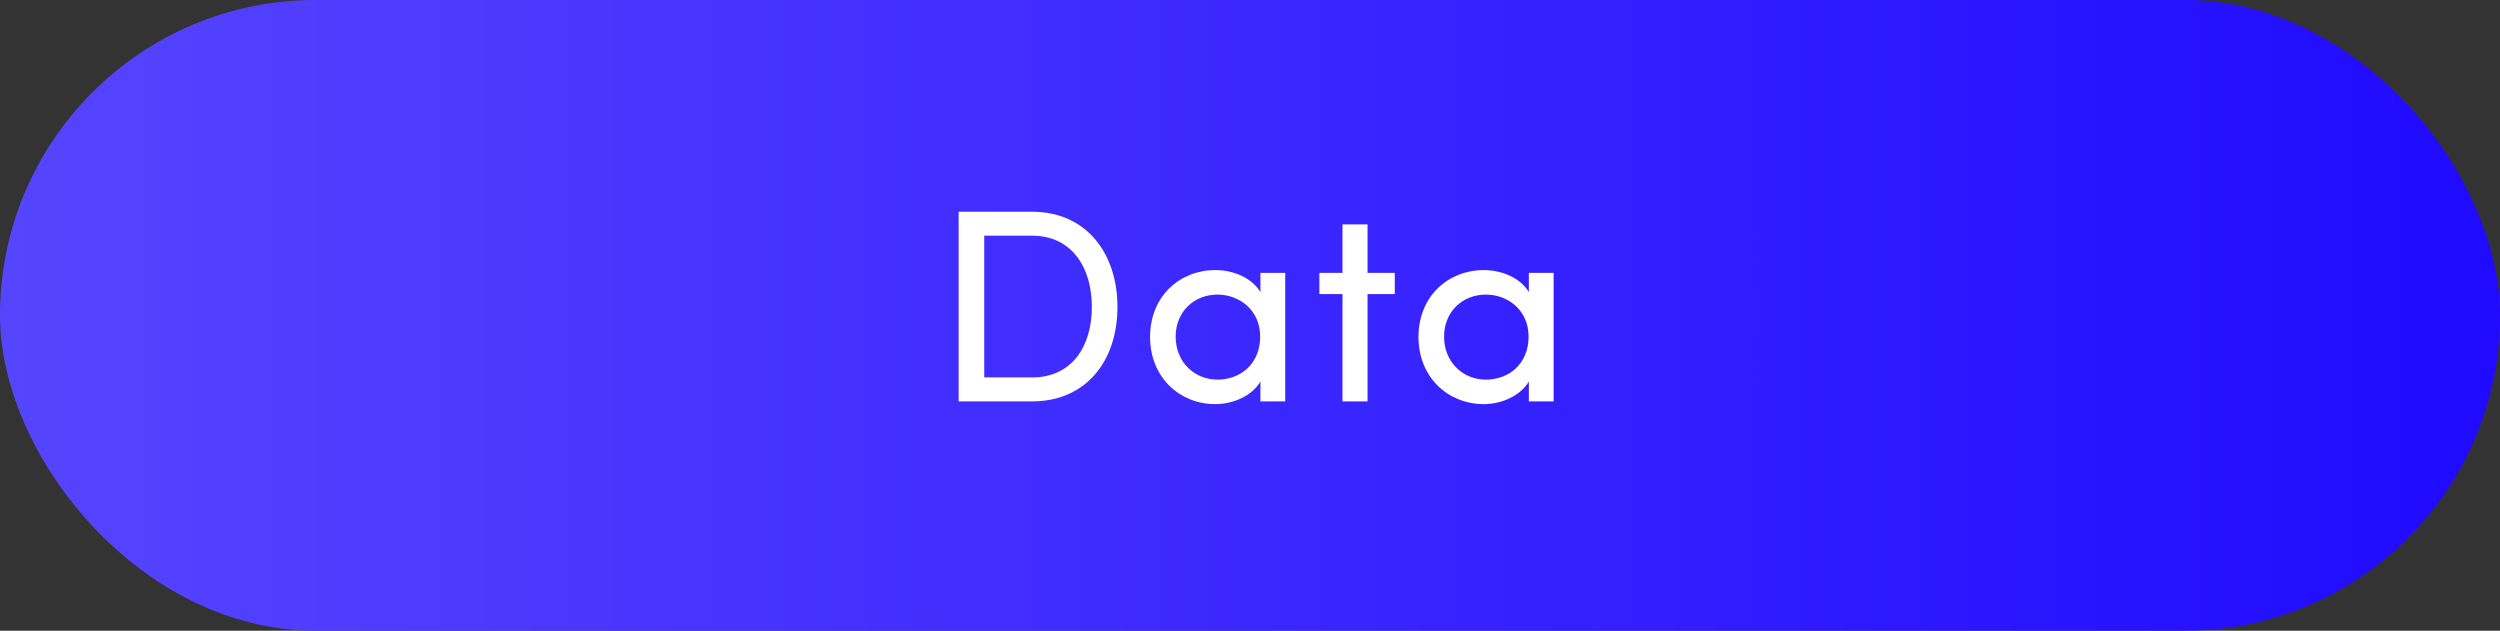
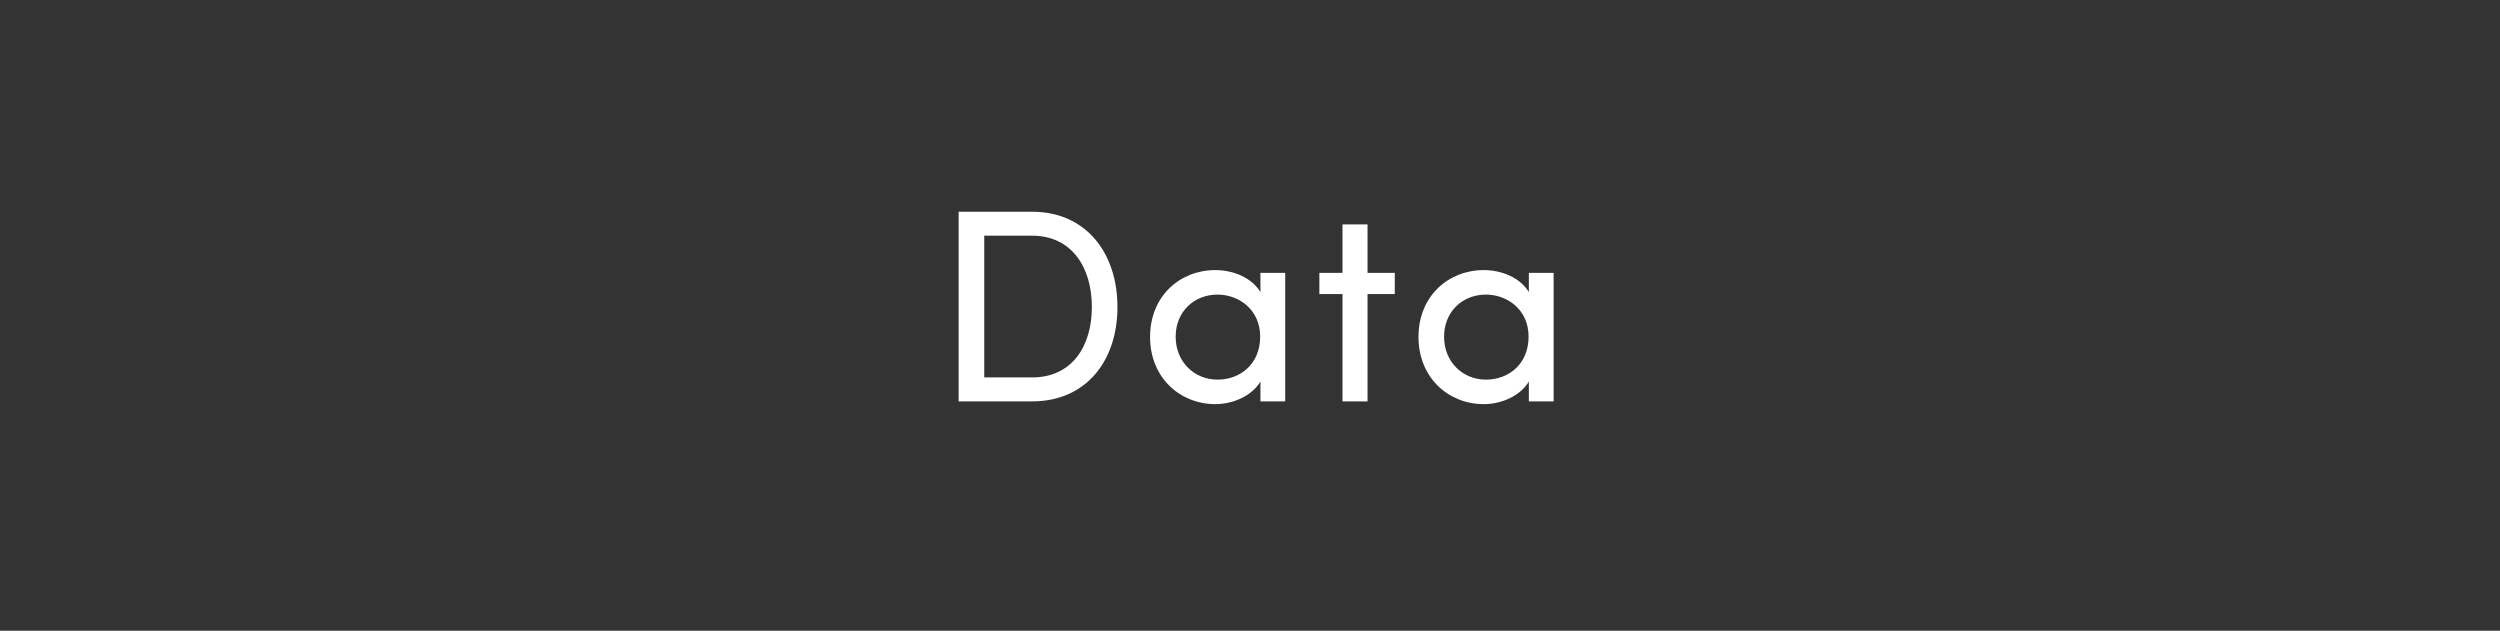
<svg xmlns="http://www.w3.org/2000/svg" width="218" height="55" viewBox="0 0 218 55" fill="none">
  <rect x="0" y="0" width="218" height="55" fill="#333333" stroke="none" />
-   <rect width="218" height="55" rx="27.5" fill="url(#paint0_linear_6546_1769)" />
-   <path d="M90.002 35H83.594V18.464H90.002C94.707 18.464 97.442 22.064 97.442 26.768C97.442 31.472 94.707 35 90.002 35ZM85.826 32.912H90.002C93.434 32.912 95.21 30.248 95.21 26.768C95.21 23.288 93.434 20.552 90.002 20.552H85.826V32.912ZM109.91 35V33.272C109.166 34.52 107.534 35.24 105.974 35.24C102.902 35.24 100.286 32.936 100.286 29.384C100.286 25.808 102.902 23.552 105.974 23.552C107.534 23.552 109.142 24.2 109.91 25.472V23.792H112.07V35H109.91ZM109.886 29.36C109.886 26.96 107.99 25.688 106.166 25.688C104.15 25.688 102.518 27.152 102.518 29.36C102.518 31.568 104.15 33.104 106.166 33.104C108.158 33.104 109.886 31.736 109.886 29.36ZM119.249 23.792H121.625V25.64H119.249V35H117.065V25.64H115.049V23.792H117.065V19.568H119.249V23.792ZM133.316 35V33.272C132.572 34.52 130.94 35.24 129.38 35.24C126.308 35.24 123.692 32.936 123.692 29.384C123.692 25.808 126.308 23.552 129.38 23.552C130.94 23.552 132.548 24.2 133.316 25.472V23.792H135.476V35H133.316ZM133.292 29.36C133.292 26.96 131.396 25.688 129.572 25.688C127.556 25.688 125.924 27.152 125.924 29.36C125.924 31.568 127.556 33.104 129.572 33.104C131.564 33.104 133.292 31.736 133.292 29.36Z" fill="white" />
+   <path d="M90.002 35H83.594V18.464H90.002C94.707 18.464 97.442 22.064 97.442 26.768C97.442 31.472 94.707 35 90.002 35ZM85.826 32.912H90.002C93.434 32.912 95.21 30.248 95.21 26.768C95.21 23.288 93.434 20.552 90.002 20.552H85.826V32.912ZM109.91 35V33.272C109.166 34.52 107.534 35.24 105.974 35.24C102.902 35.24 100.286 32.936 100.286 29.384C100.286 25.808 102.902 23.552 105.974 23.552C107.534 23.552 109.142 24.2 109.91 25.472V23.792H112.07V35H109.91M109.886 29.36C109.886 26.96 107.99 25.688 106.166 25.688C104.15 25.688 102.518 27.152 102.518 29.36C102.518 31.568 104.15 33.104 106.166 33.104C108.158 33.104 109.886 31.736 109.886 29.36ZM119.249 23.792H121.625V25.64H119.249V35H117.065V25.64H115.049V23.792H117.065V19.568H119.249V23.792ZM133.316 35V33.272C132.572 34.52 130.94 35.24 129.38 35.24C126.308 35.24 123.692 32.936 123.692 29.384C123.692 25.808 126.308 23.552 129.38 23.552C130.94 23.552 132.548 24.2 133.316 25.472V23.792H135.476V35H133.316ZM133.292 29.36C133.292 26.96 131.396 25.688 129.572 25.688C127.556 25.688 125.924 27.152 125.924 29.36C125.924 31.568 127.556 33.104 129.572 33.104C131.564 33.104 133.292 31.736 133.292 29.36Z" fill="white" />
  <defs>
    <linearGradient id="paint0_linear_6546_1769" x1="0" y1="27.5" x2="218" y2="27.5" gradientUnits="userSpaceOnUse">
      <stop stop-color="#5645FE" />
      <stop offset="1" stop-color="#200AFF" />
    </linearGradient>
  </defs>
</svg>